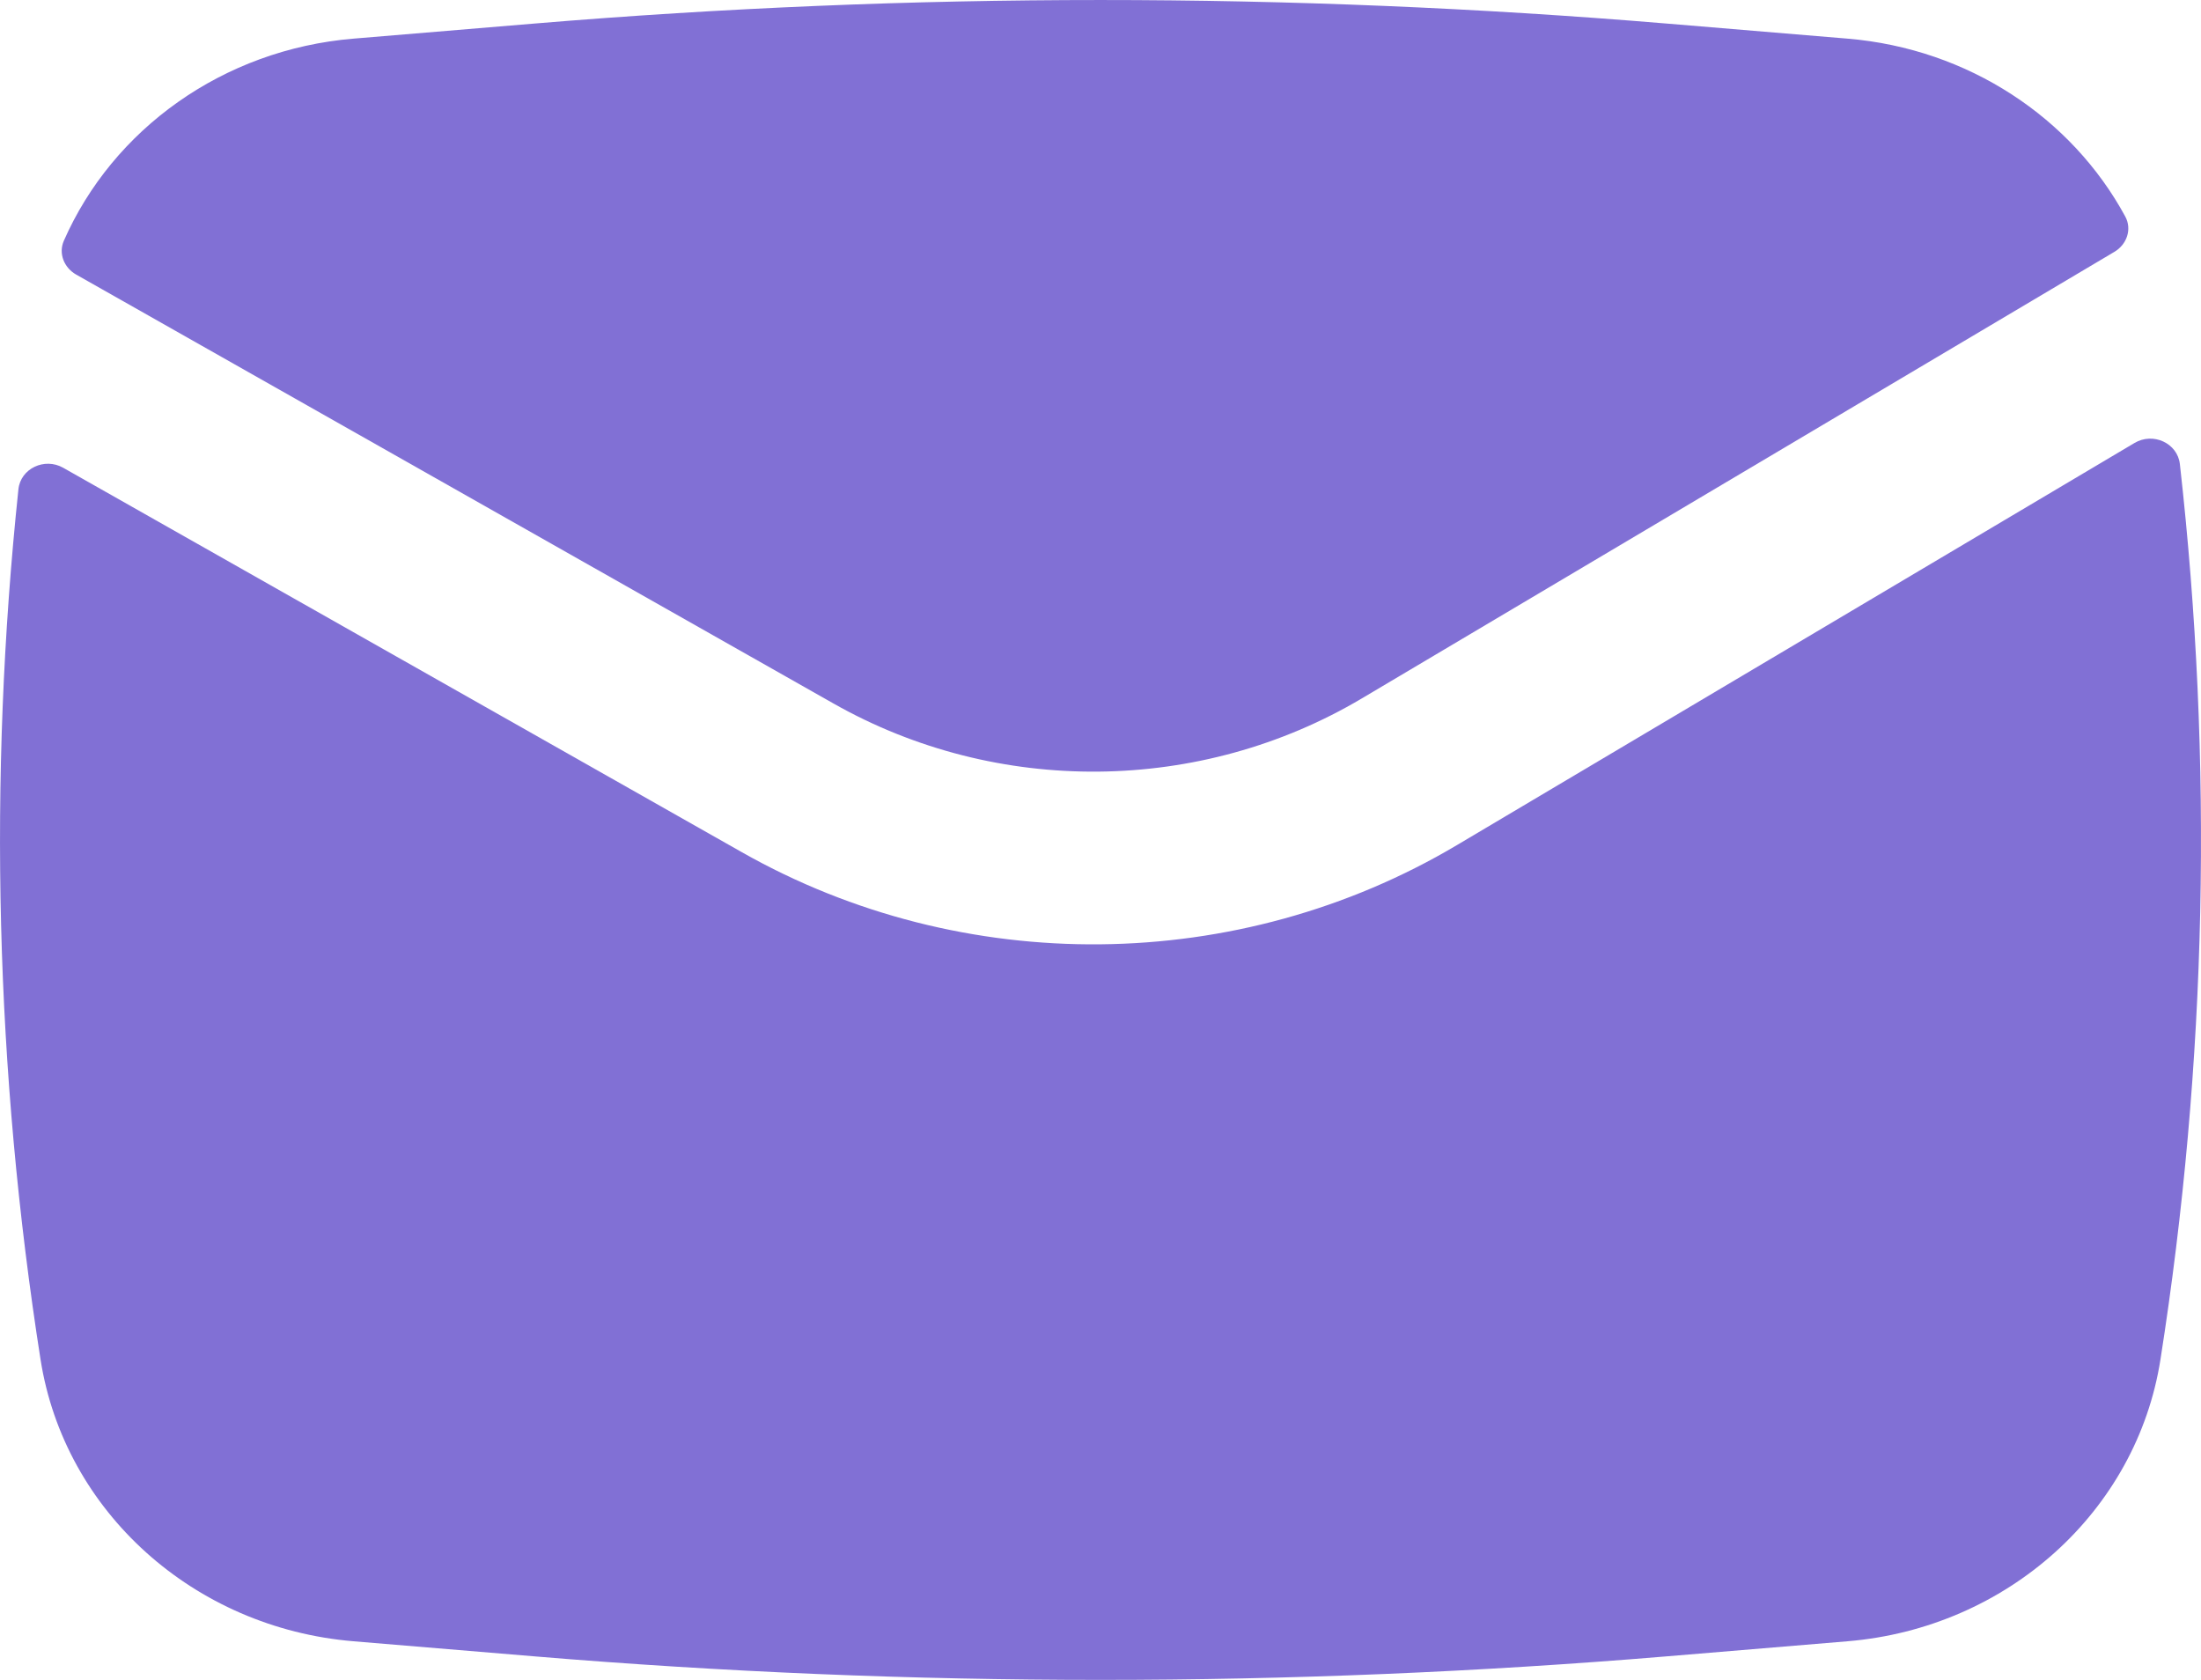
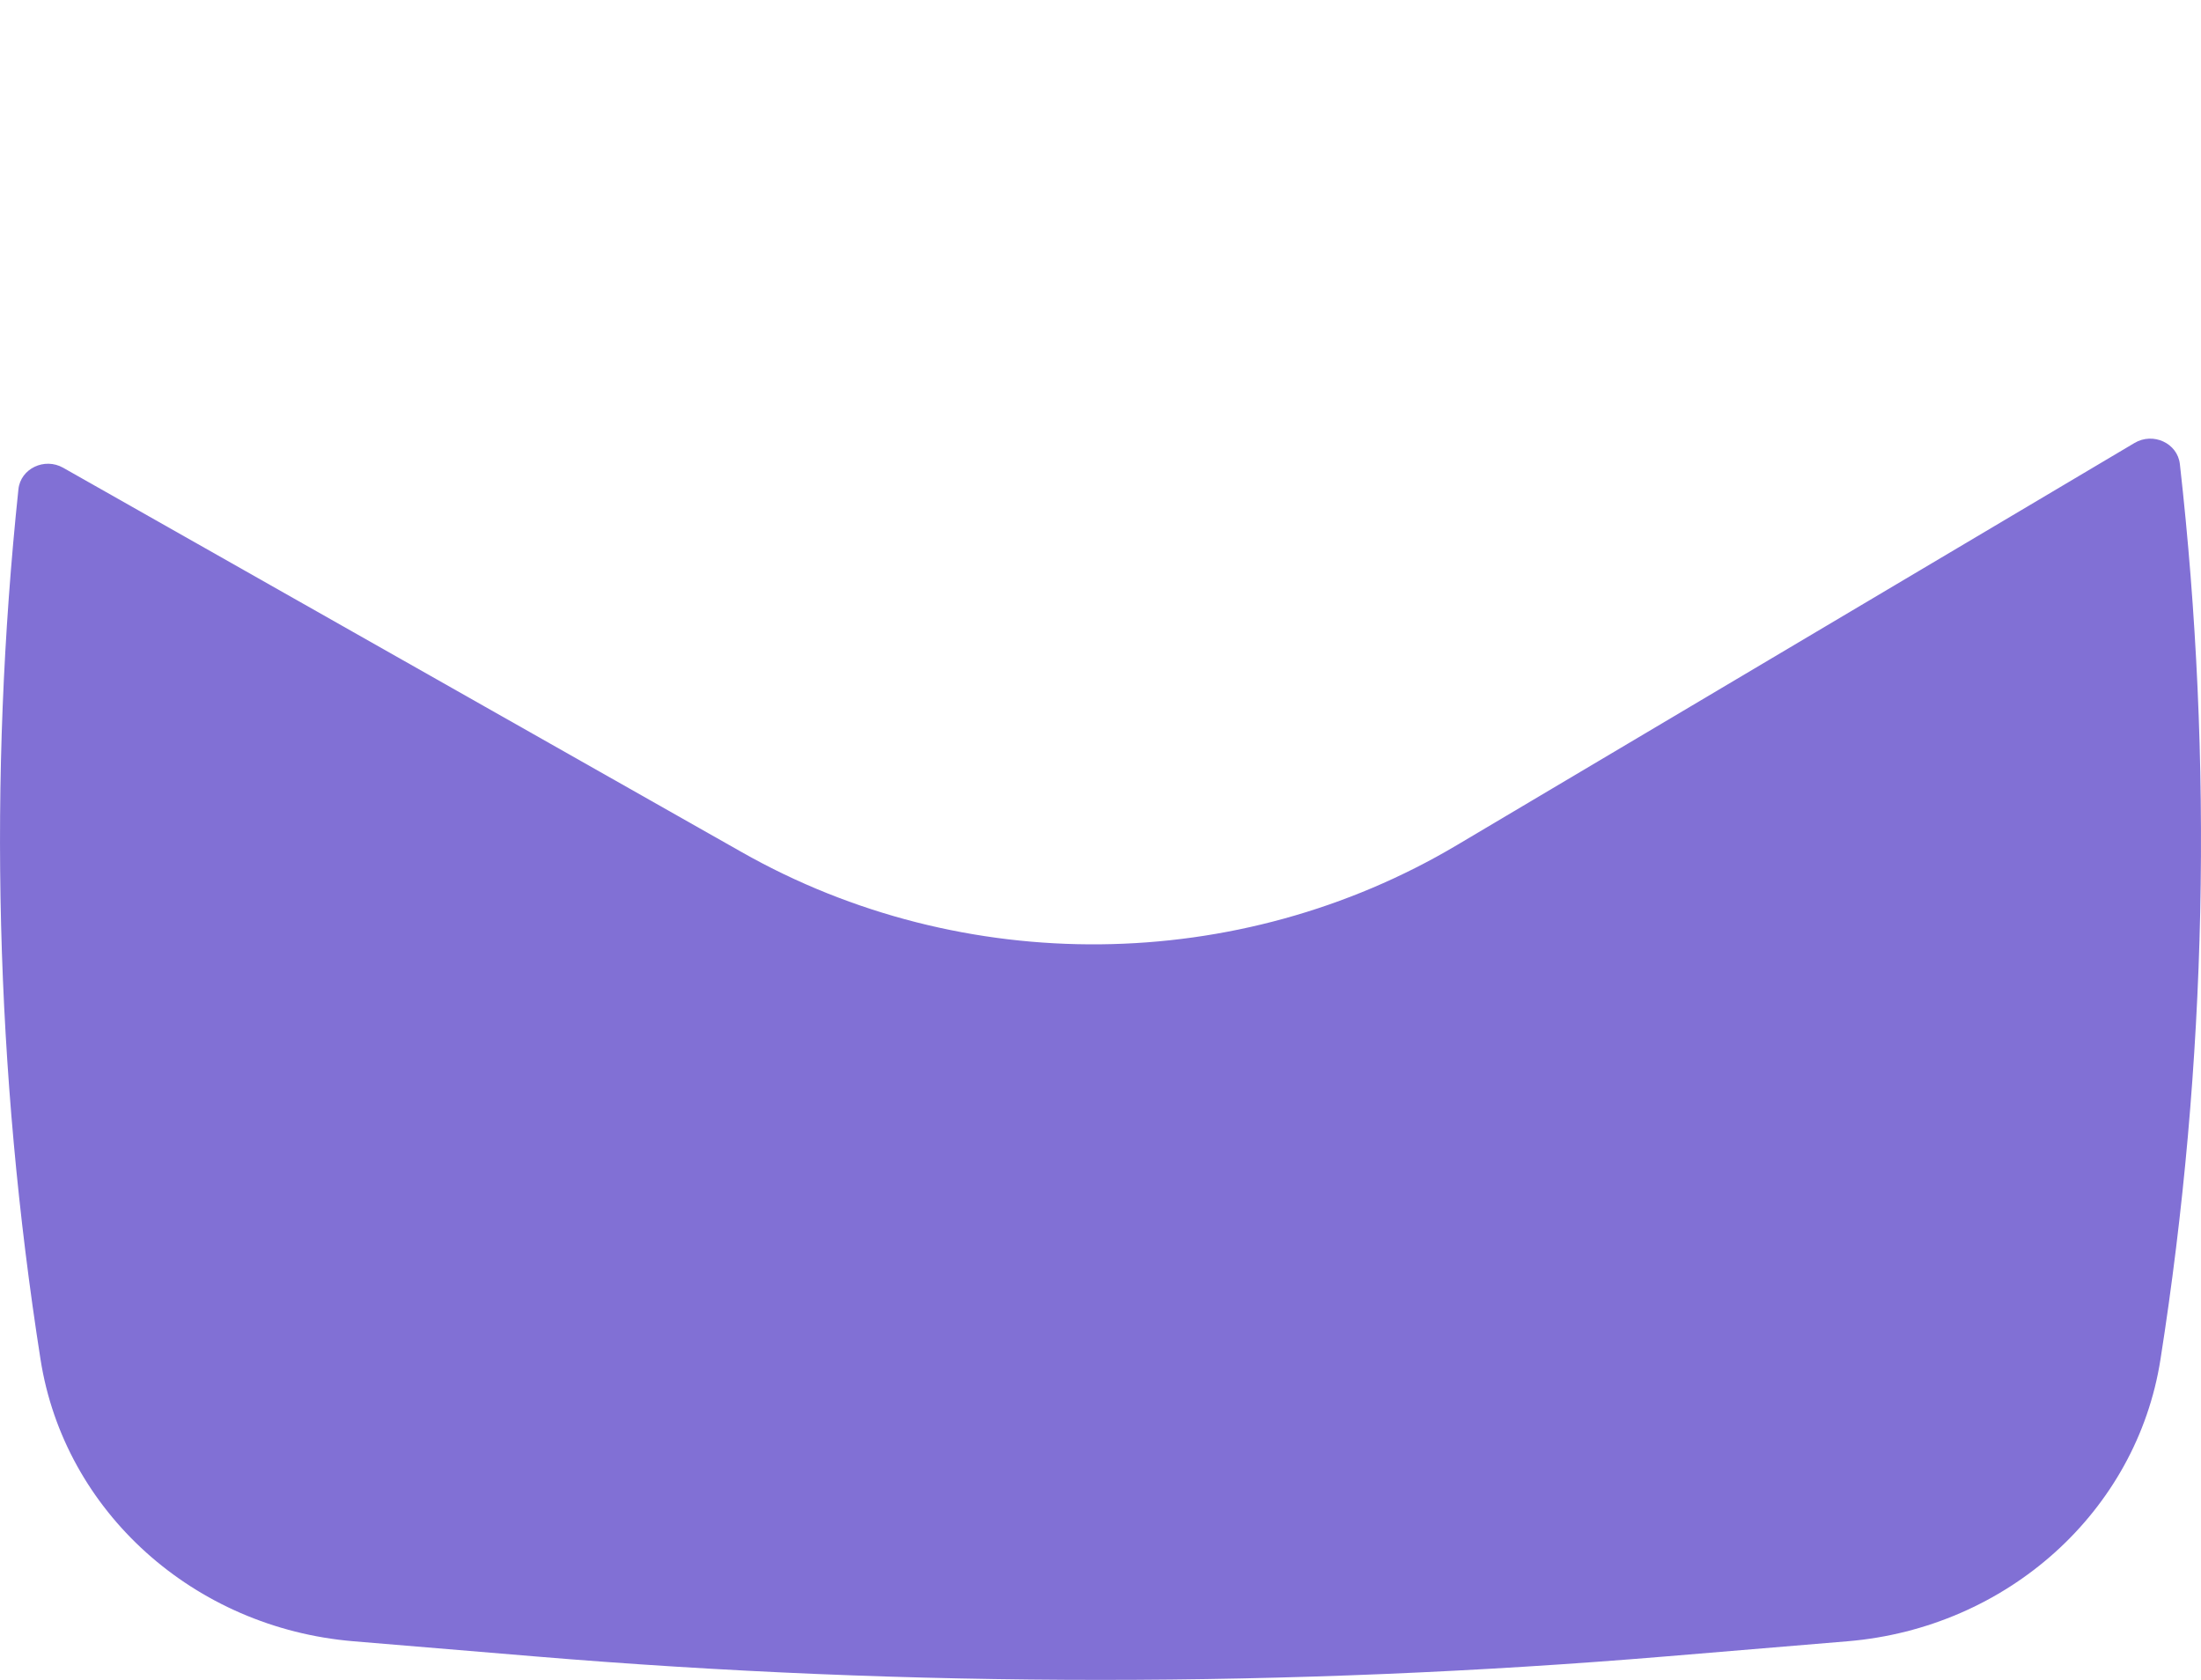
<svg xmlns="http://www.w3.org/2000/svg" width="38" height="29" viewBox="0 0 38 29" fill="none">
-   <path d="M9.233 0.406C15.732 -0.135 22.268 -0.135 28.767 0.406L31.898 0.667C33.982 0.841 35.767 2.032 36.692 3.737C36.811 3.955 36.722 4.219 36.504 4.348L23.513 12.056C20.727 13.71 17.214 13.744 14.393 12.146L1.315 4.74C1.104 4.62 1.007 4.374 1.102 4.157C1.948 2.23 3.851 0.855 6.102 0.667L9.233 0.406Z" fill="#8170D5" />
  <path d="M1.091 8.075C0.768 7.892 0.355 8.089 0.318 8.447C-0.208 13.446 -0.081 18.493 0.7 23.469C1.111 26.092 3.345 28.103 6.102 28.333L9.233 28.594C15.732 29.135 22.268 29.135 28.767 28.594L31.898 28.333C34.655 28.103 36.889 26.092 37.3 23.469C38.104 18.348 38.215 13.152 37.635 8.01C37.594 7.65 37.174 7.456 36.852 7.647L25.15 14.591C21.38 16.828 16.627 16.875 12.811 14.713L1.091 8.075Z" fill="#8170D5" />
</svg>